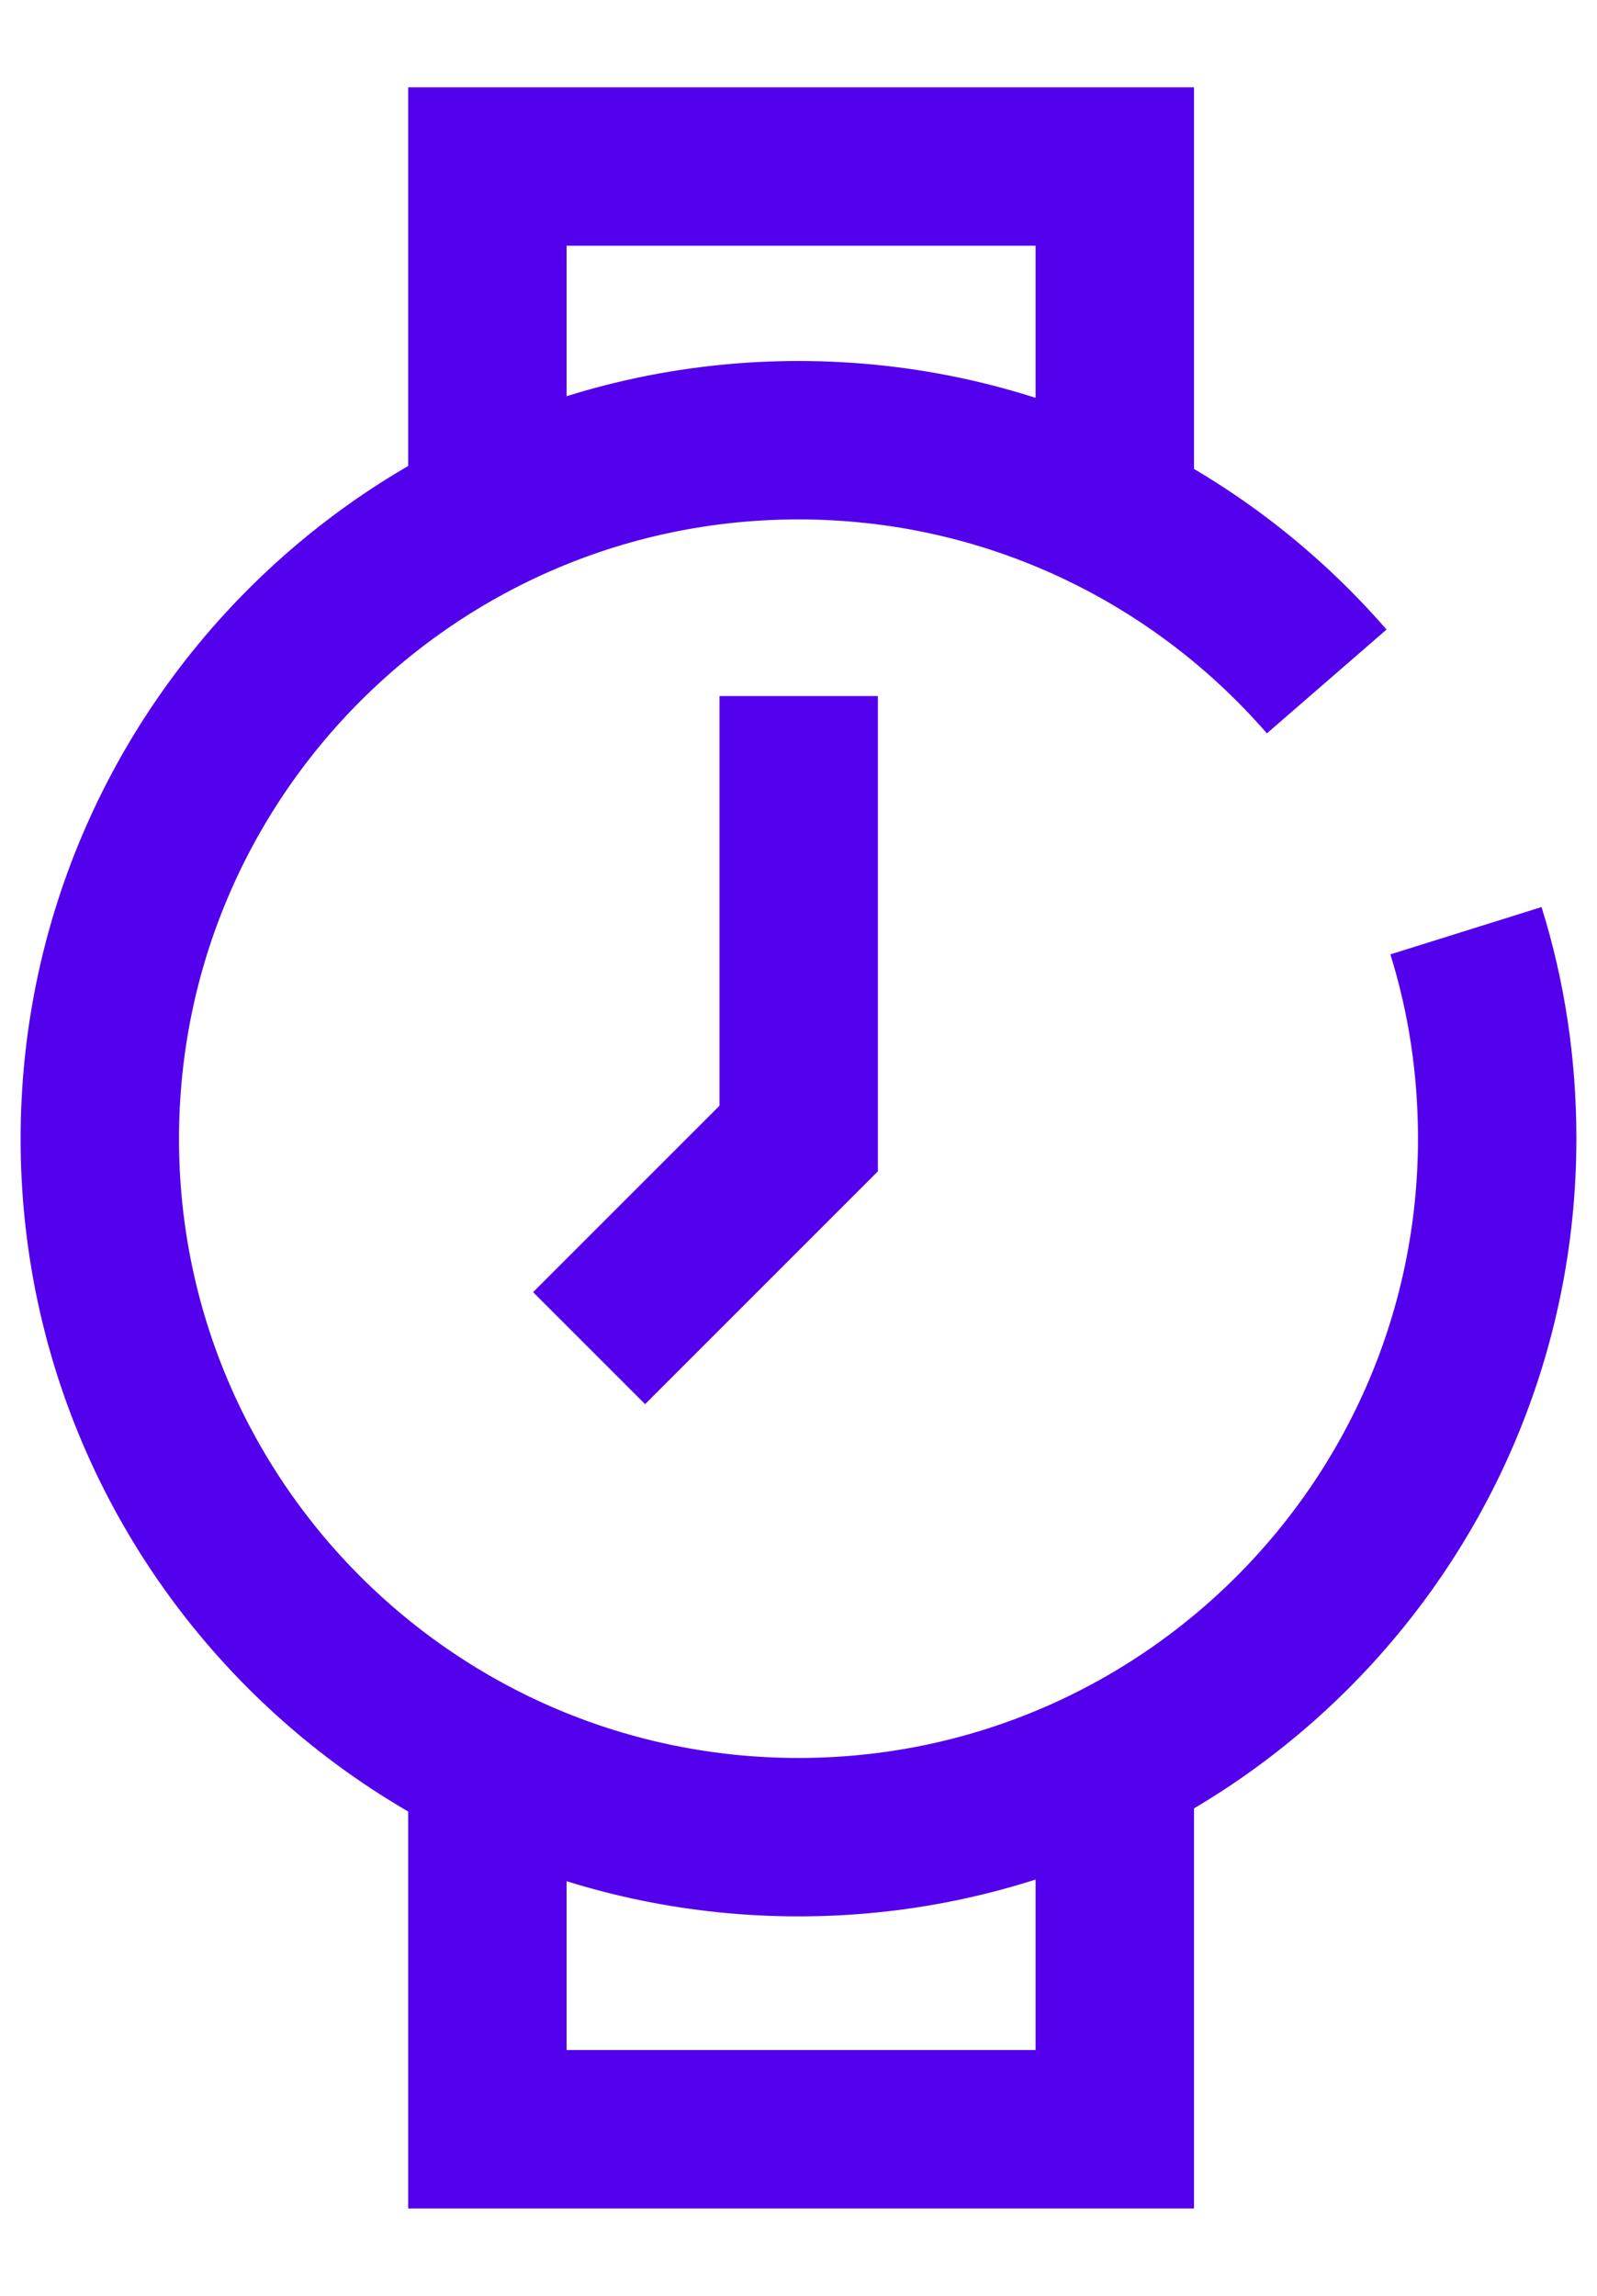
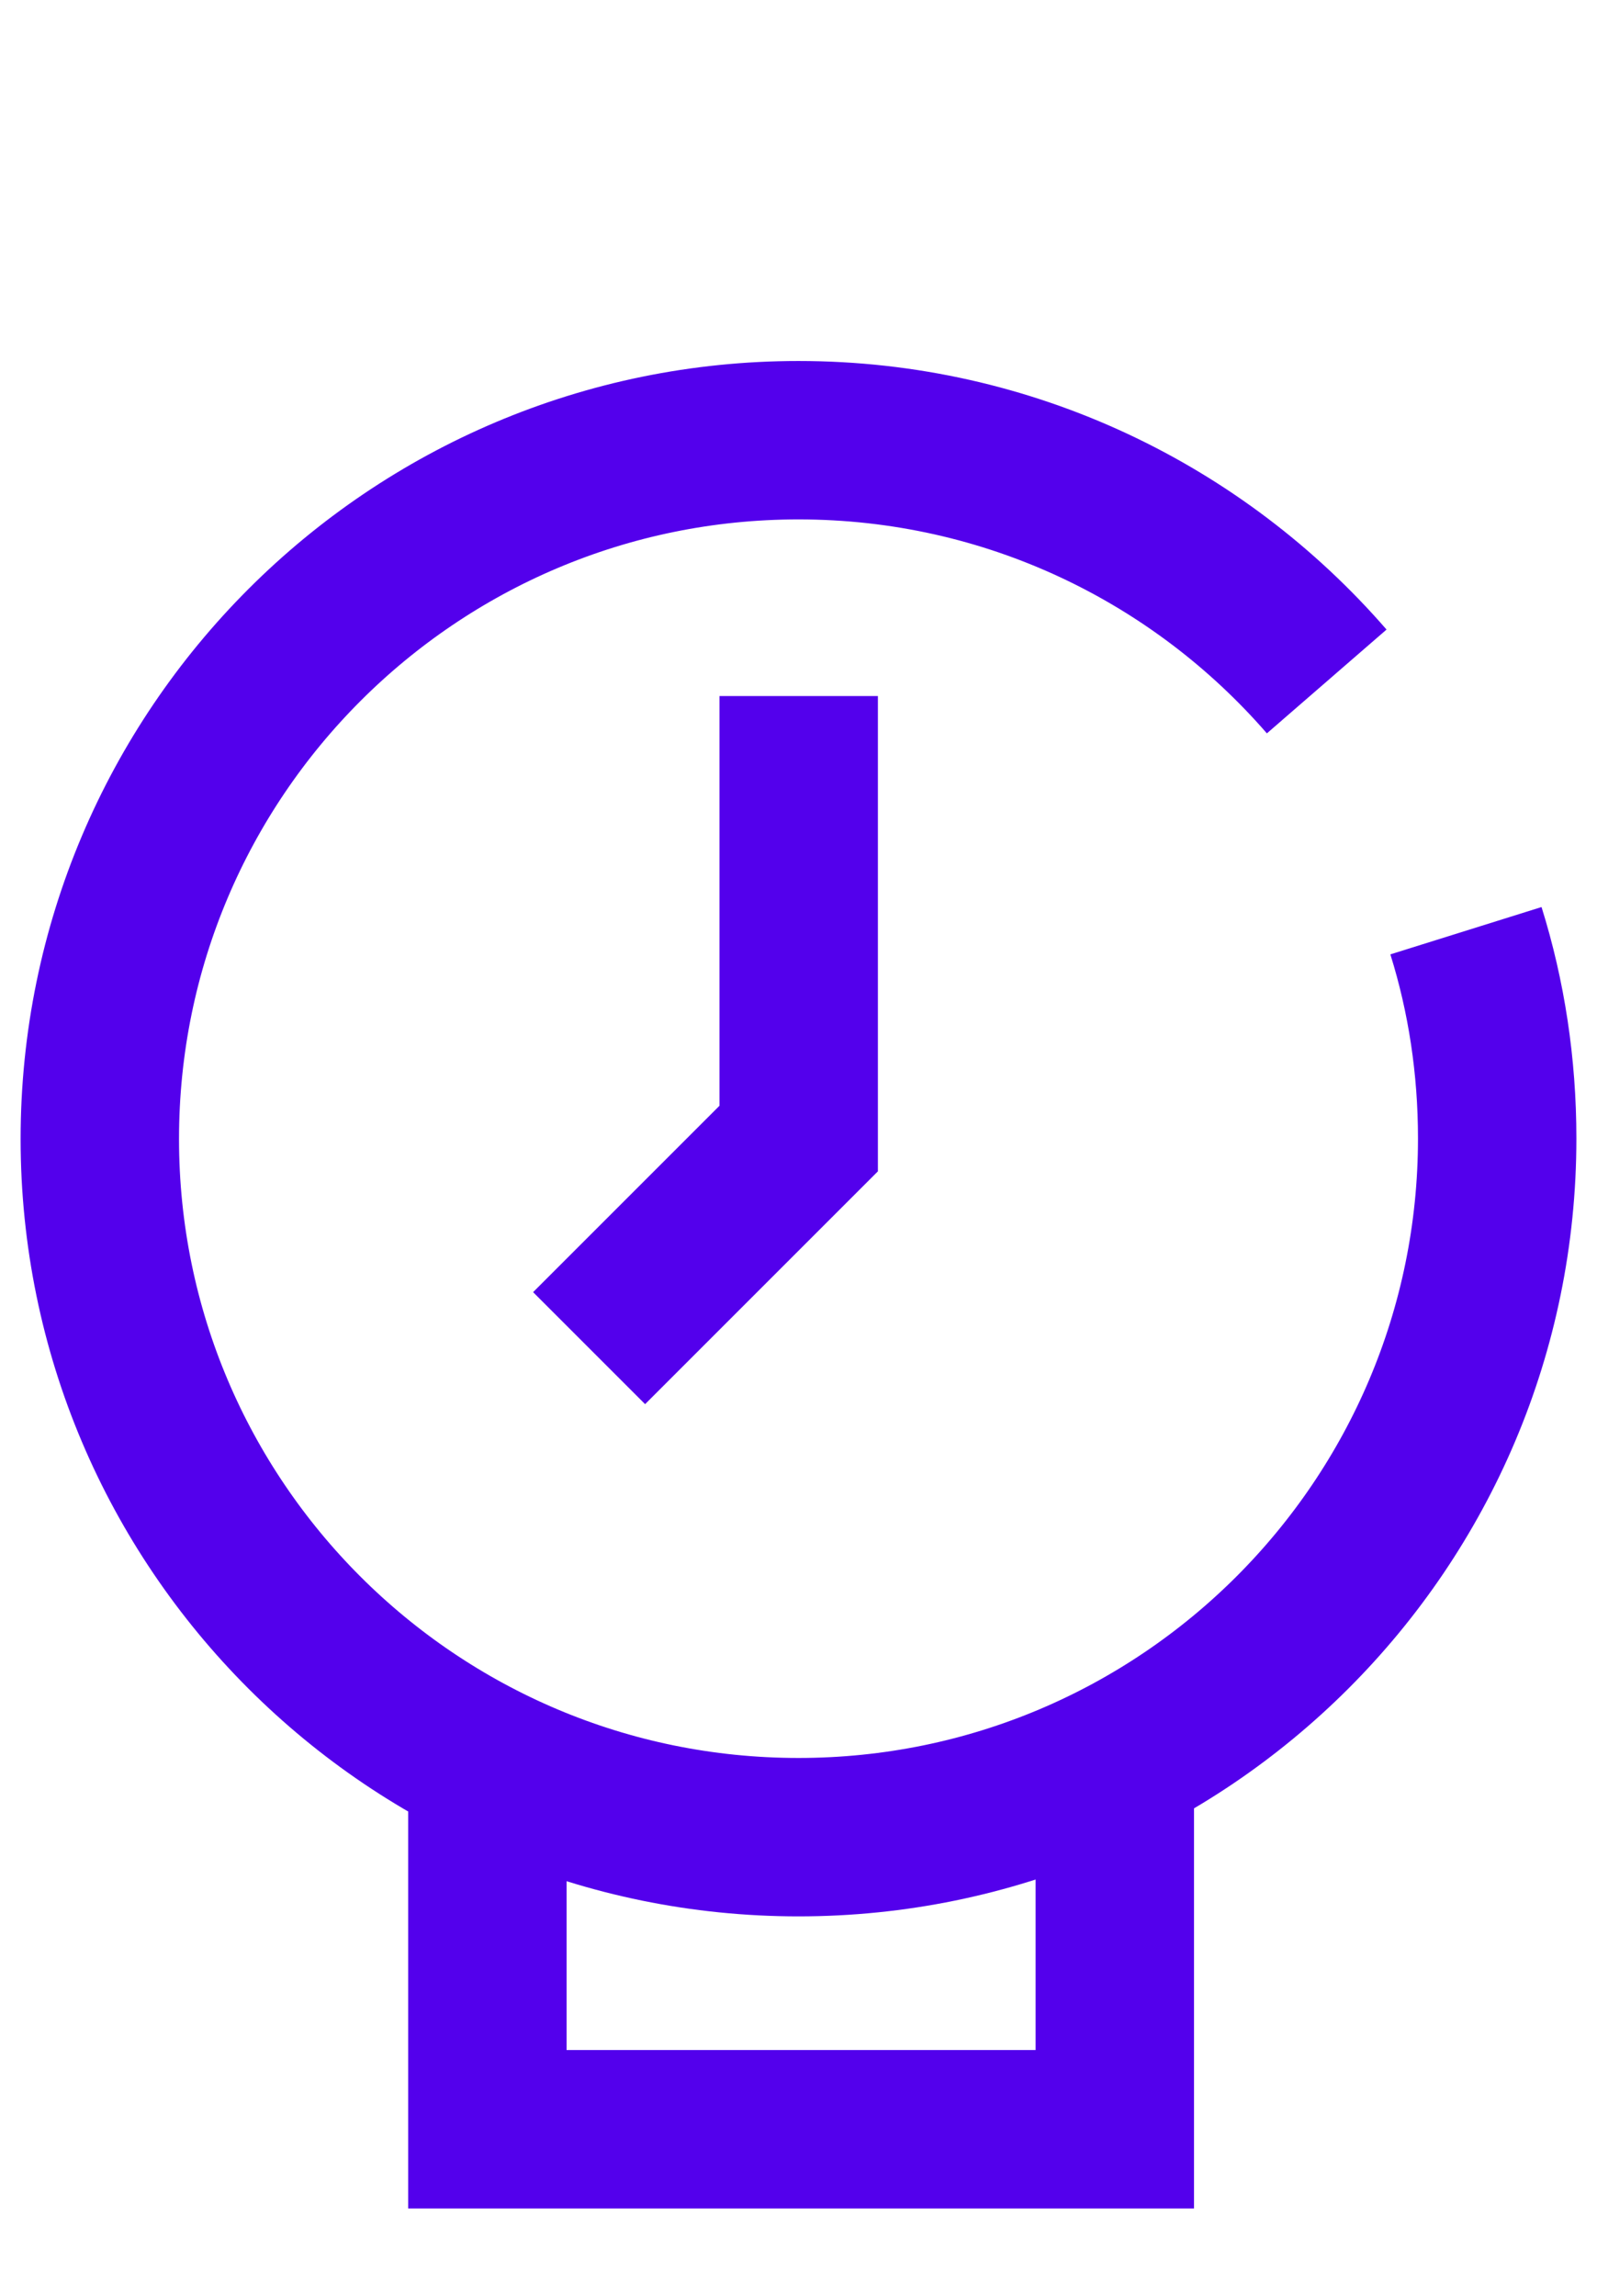
<svg xmlns="http://www.w3.org/2000/svg" width="16" height="23" viewBox="0 0 16 23" fill="none">
  <g id="Time Icon">
    <path id="Vector" d="M14.687 9.324C14.893 9.982 15 10.682 15 11.405C15 15.27 11.864 18.405 8 18.405C4.136 18.405 1 15.274 1 11.41C1 7.546 4.136 4.41 8 4.41C10.114 4.41 12.009 5.348 13.292 6.827" stroke="#5300EC" stroke-width="1.587" stroke-miterlimit="10" />
    <path id="Vector_2" d="M8.002 6.973V11.406L5.902 13.506" stroke="#5300EC" stroke-width="1.587" stroke-miterlimit="10" />
-     <path id="Vector_3" d="M4.883 5.135V1.668H11.169V5.163" stroke="#5300EC" stroke-width="1.587" stroke-miterlimit="10" />
    <path id="Vector_4" d="M4.883 17.864V21.331H11.169V17.836" stroke="#5300EC" stroke-width="1.587" stroke-miterlimit="10" />
  </g>
</svg>